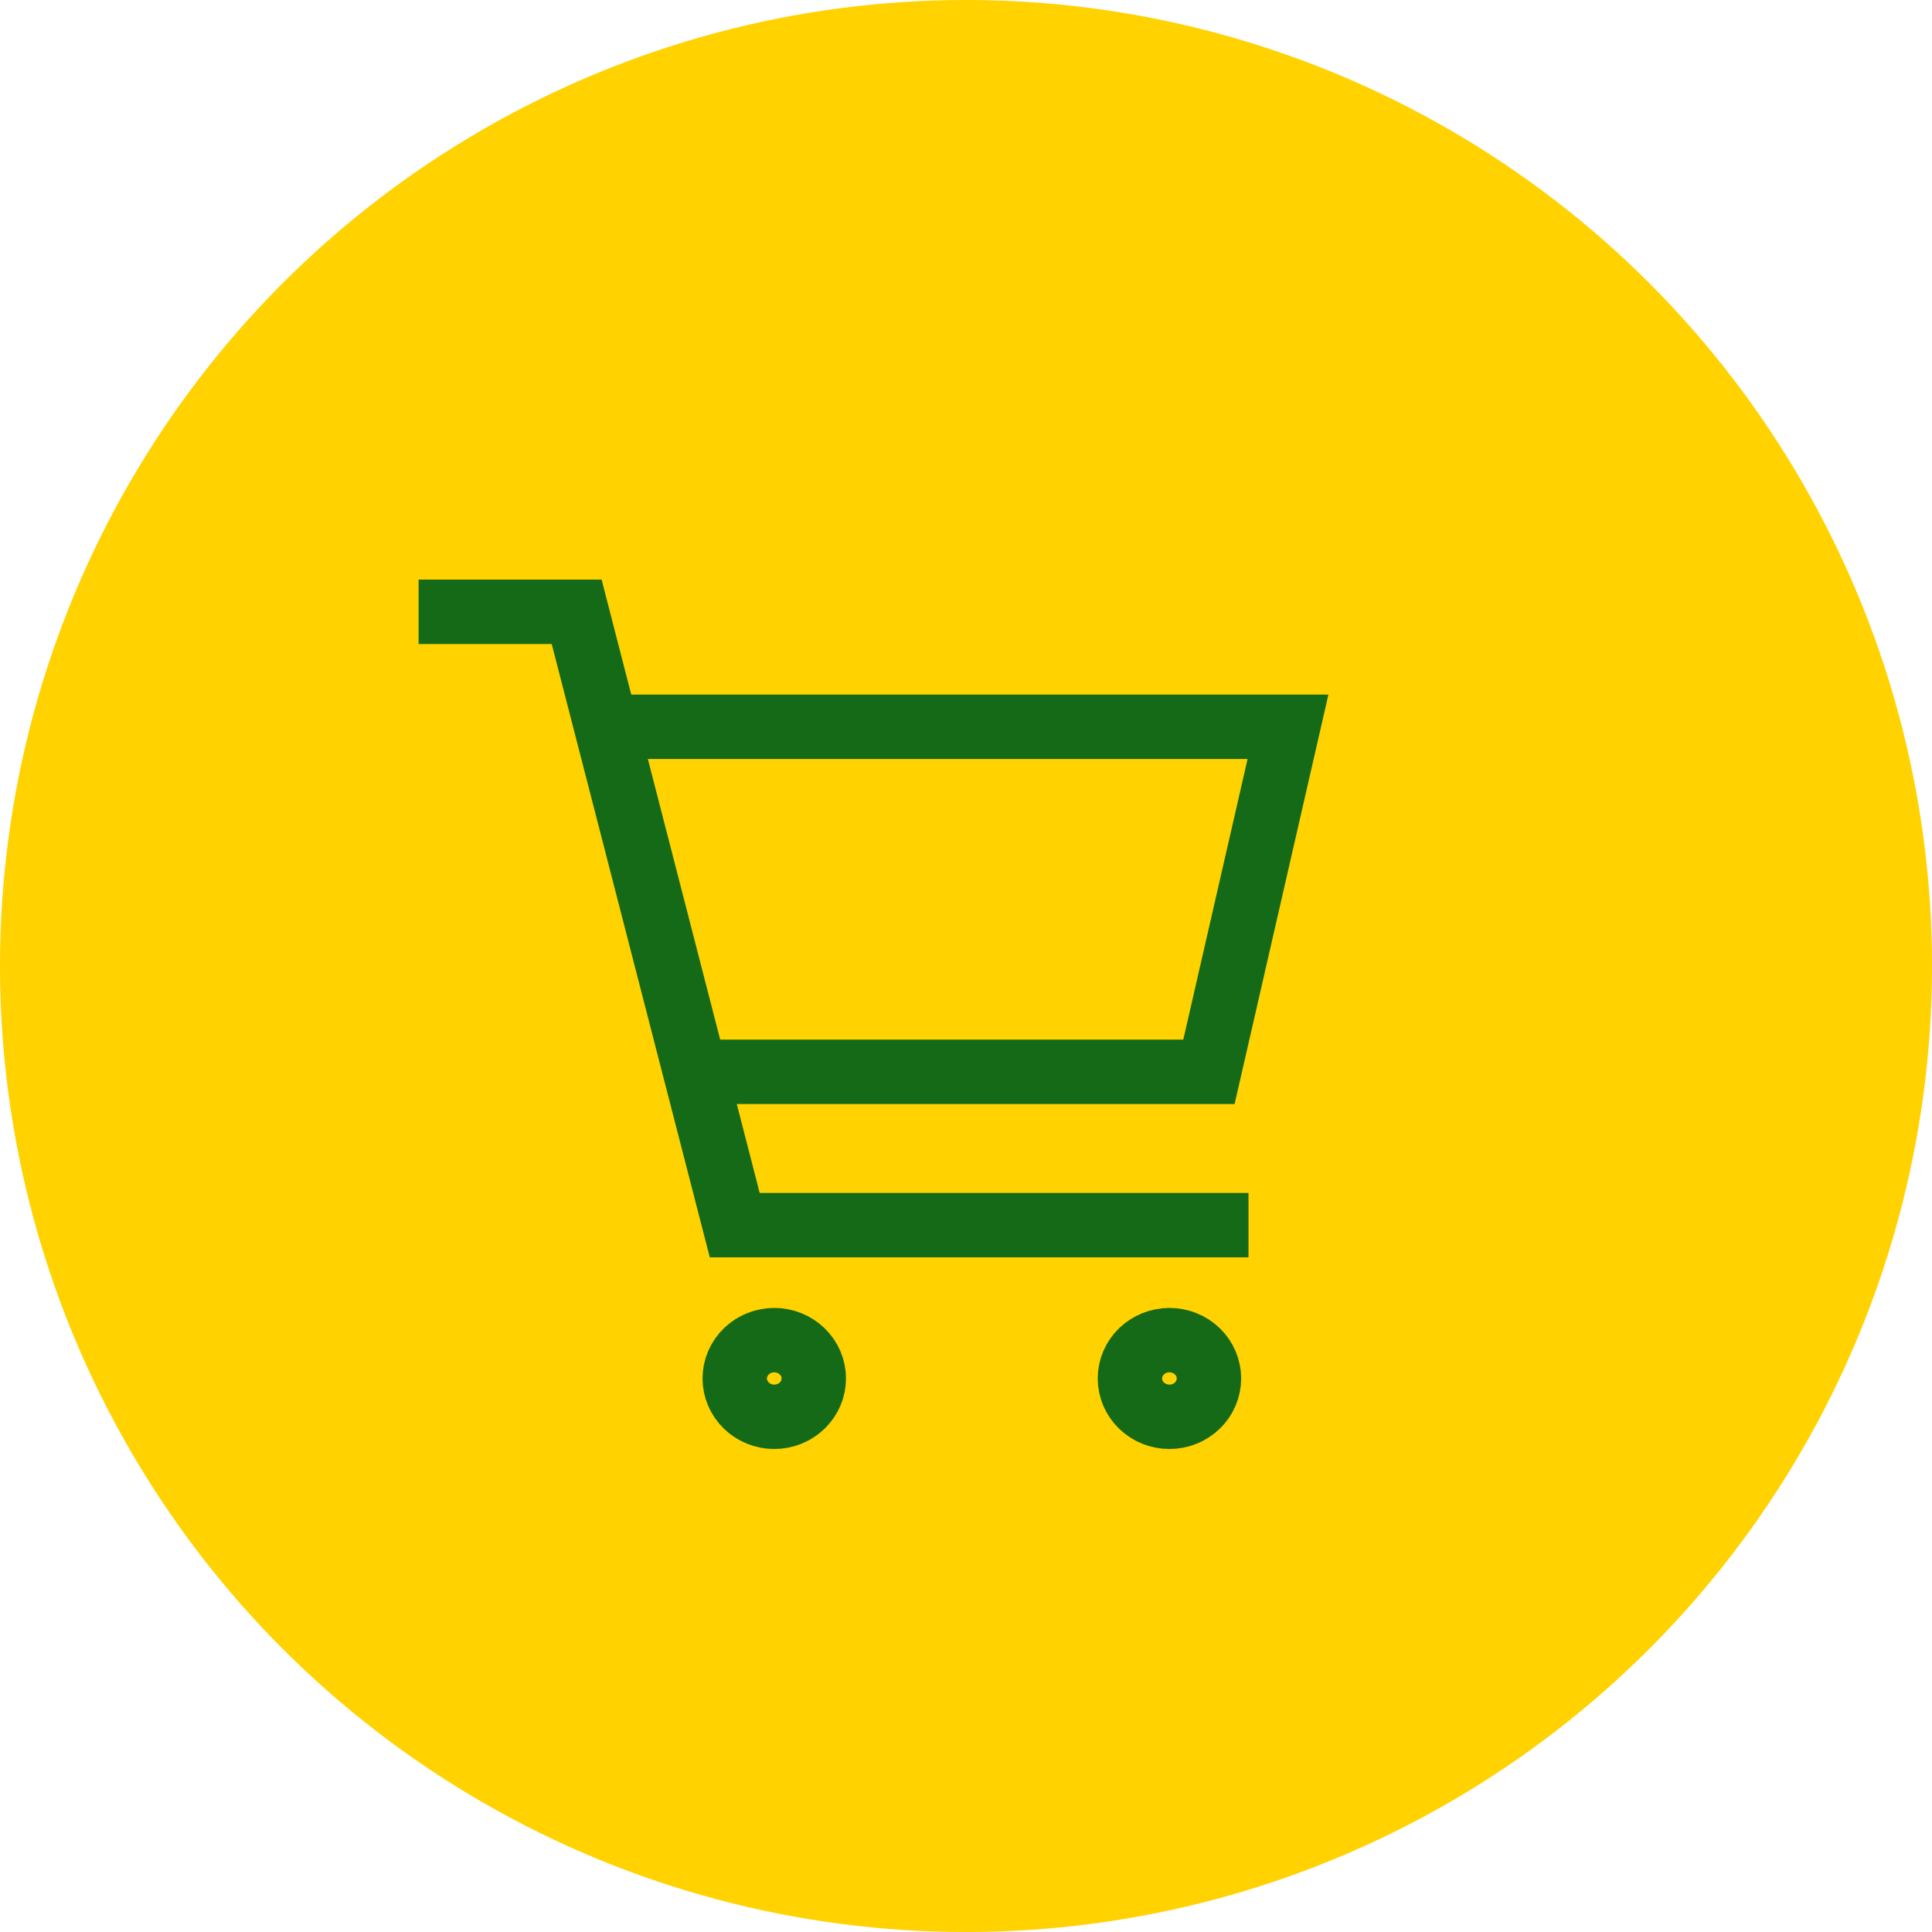
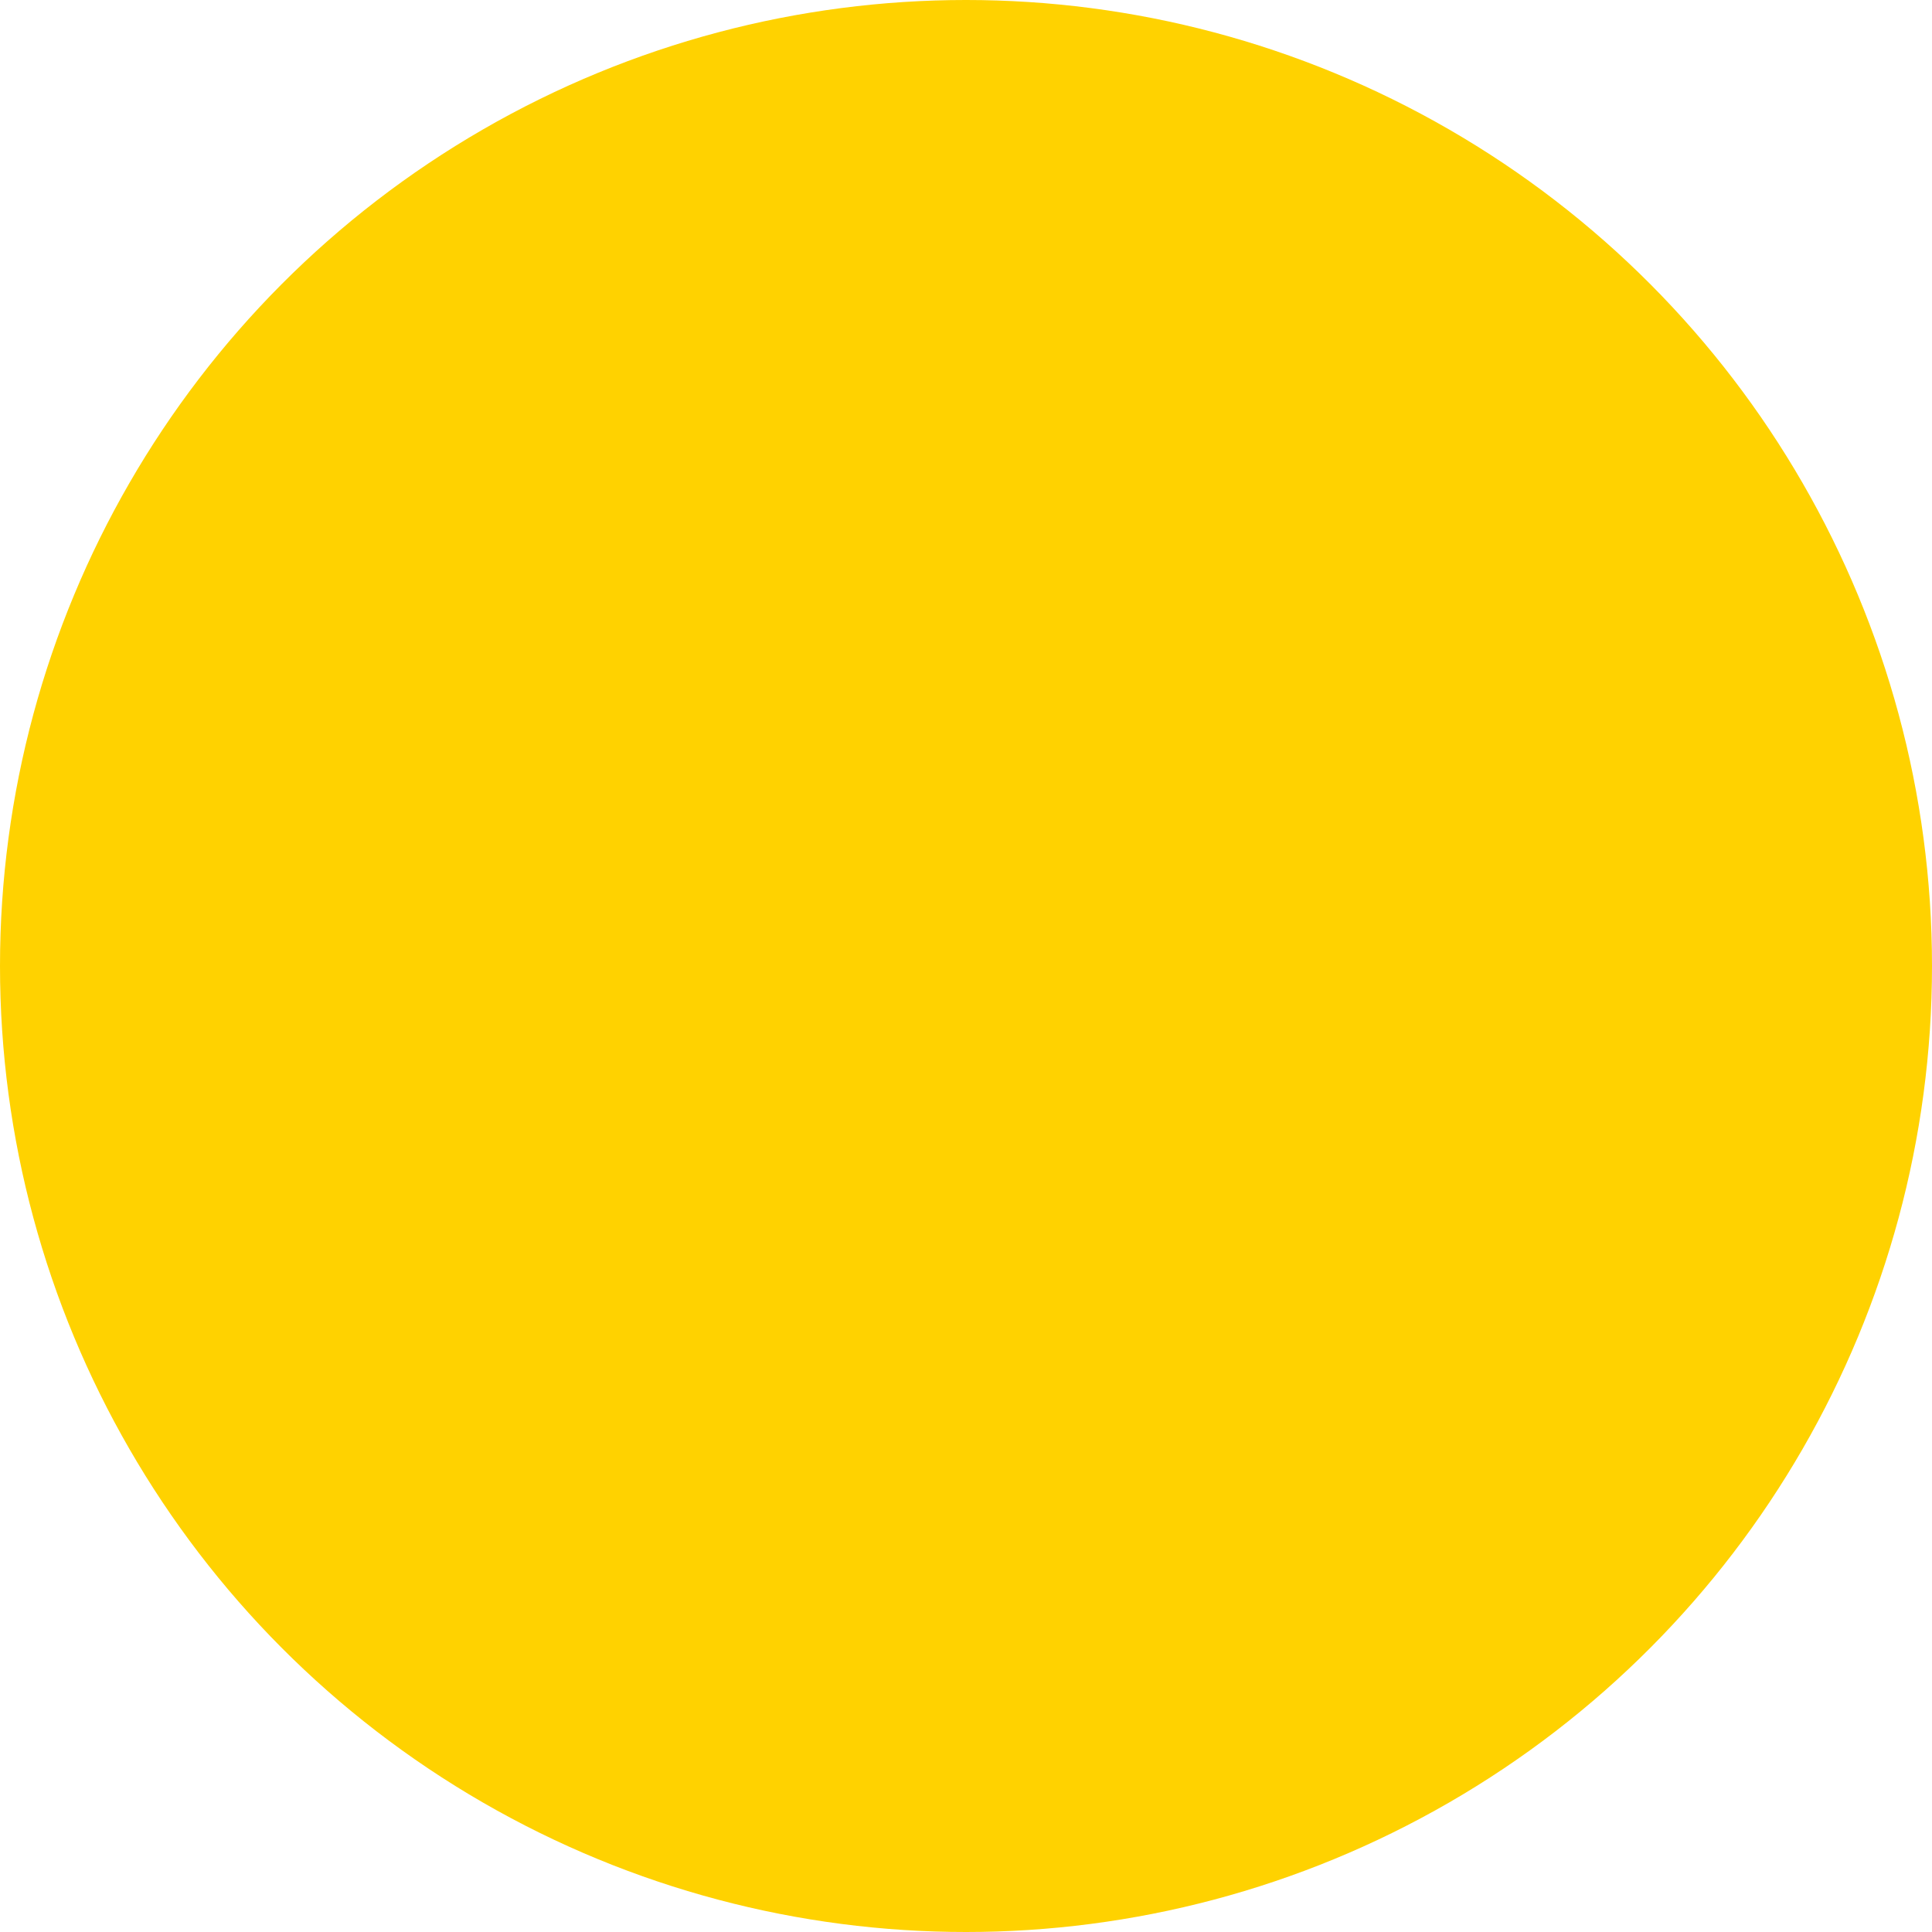
<svg xmlns="http://www.w3.org/2000/svg" width="60" height="60" viewBox="0 0 60 60" fill="none">
  <g id="Group 8">
    <circle id="Ellipse 1" cx="30" cy="30" r="30" fill="#FFD200" />
-     <path id="Vector" d="M19.136 22.571H40L37.545 33.286H21.591M21.591 33.286L17.909 19H13M21.591 33.286L22.818 38.048H38.773M36.318 44C35.993 44 35.681 43.875 35.45 43.651C35.22 43.428 35.091 43.125 35.091 42.809C35.091 42.494 35.22 42.191 35.45 41.968C35.681 41.745 35.993 41.619 36.318 41.619C36.644 41.619 36.956 41.745 37.186 41.968C37.416 42.191 37.545 42.494 37.545 42.809C37.545 43.125 37.416 43.428 37.186 43.651C36.956 43.875 36.644 44 36.318 44ZM24.046 44C23.72 44 23.408 43.875 23.178 43.651C22.948 43.428 22.818 43.125 22.818 42.809C22.818 42.494 22.948 42.191 23.178 41.968C23.408 41.745 23.72 41.619 24.046 41.619C24.371 41.619 24.683 41.745 24.913 41.968C25.143 42.191 25.273 42.494 25.273 42.809C25.273 43.125 25.143 43.428 24.913 43.651C24.683 43.875 24.371 44 24.046 44Z" stroke="#146A16" stroke-width="2" />
  </g>
</svg>